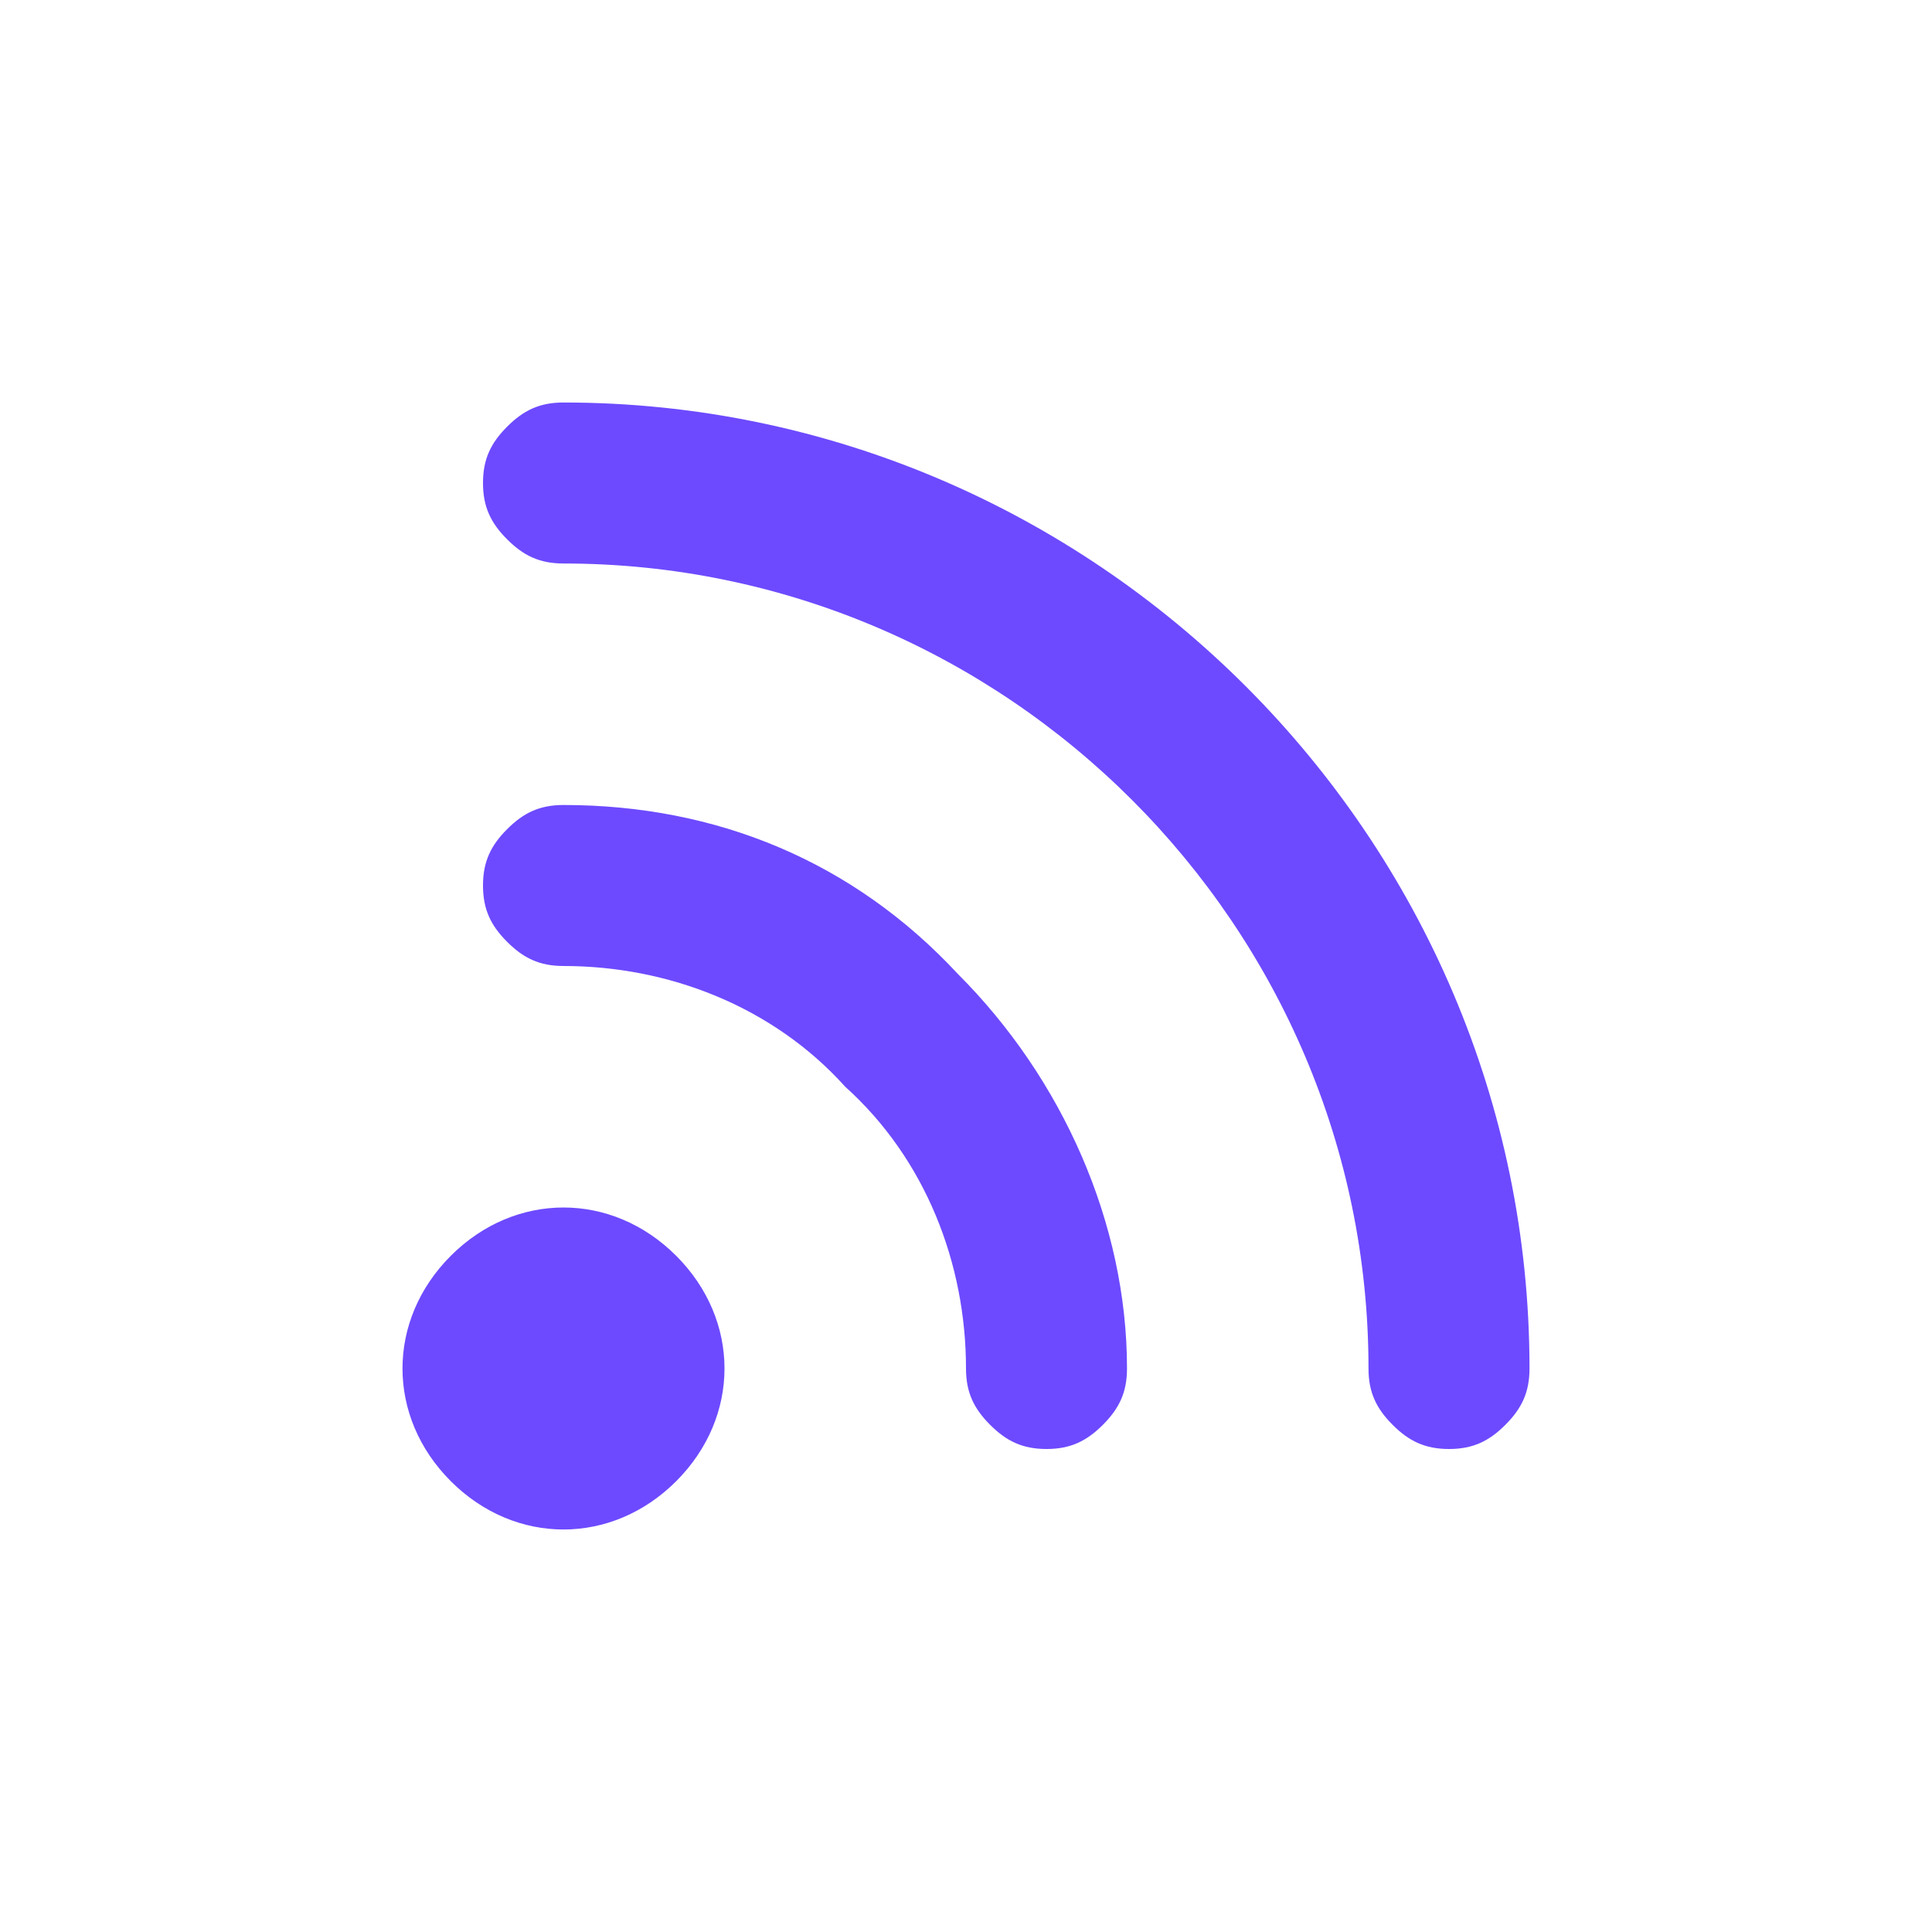
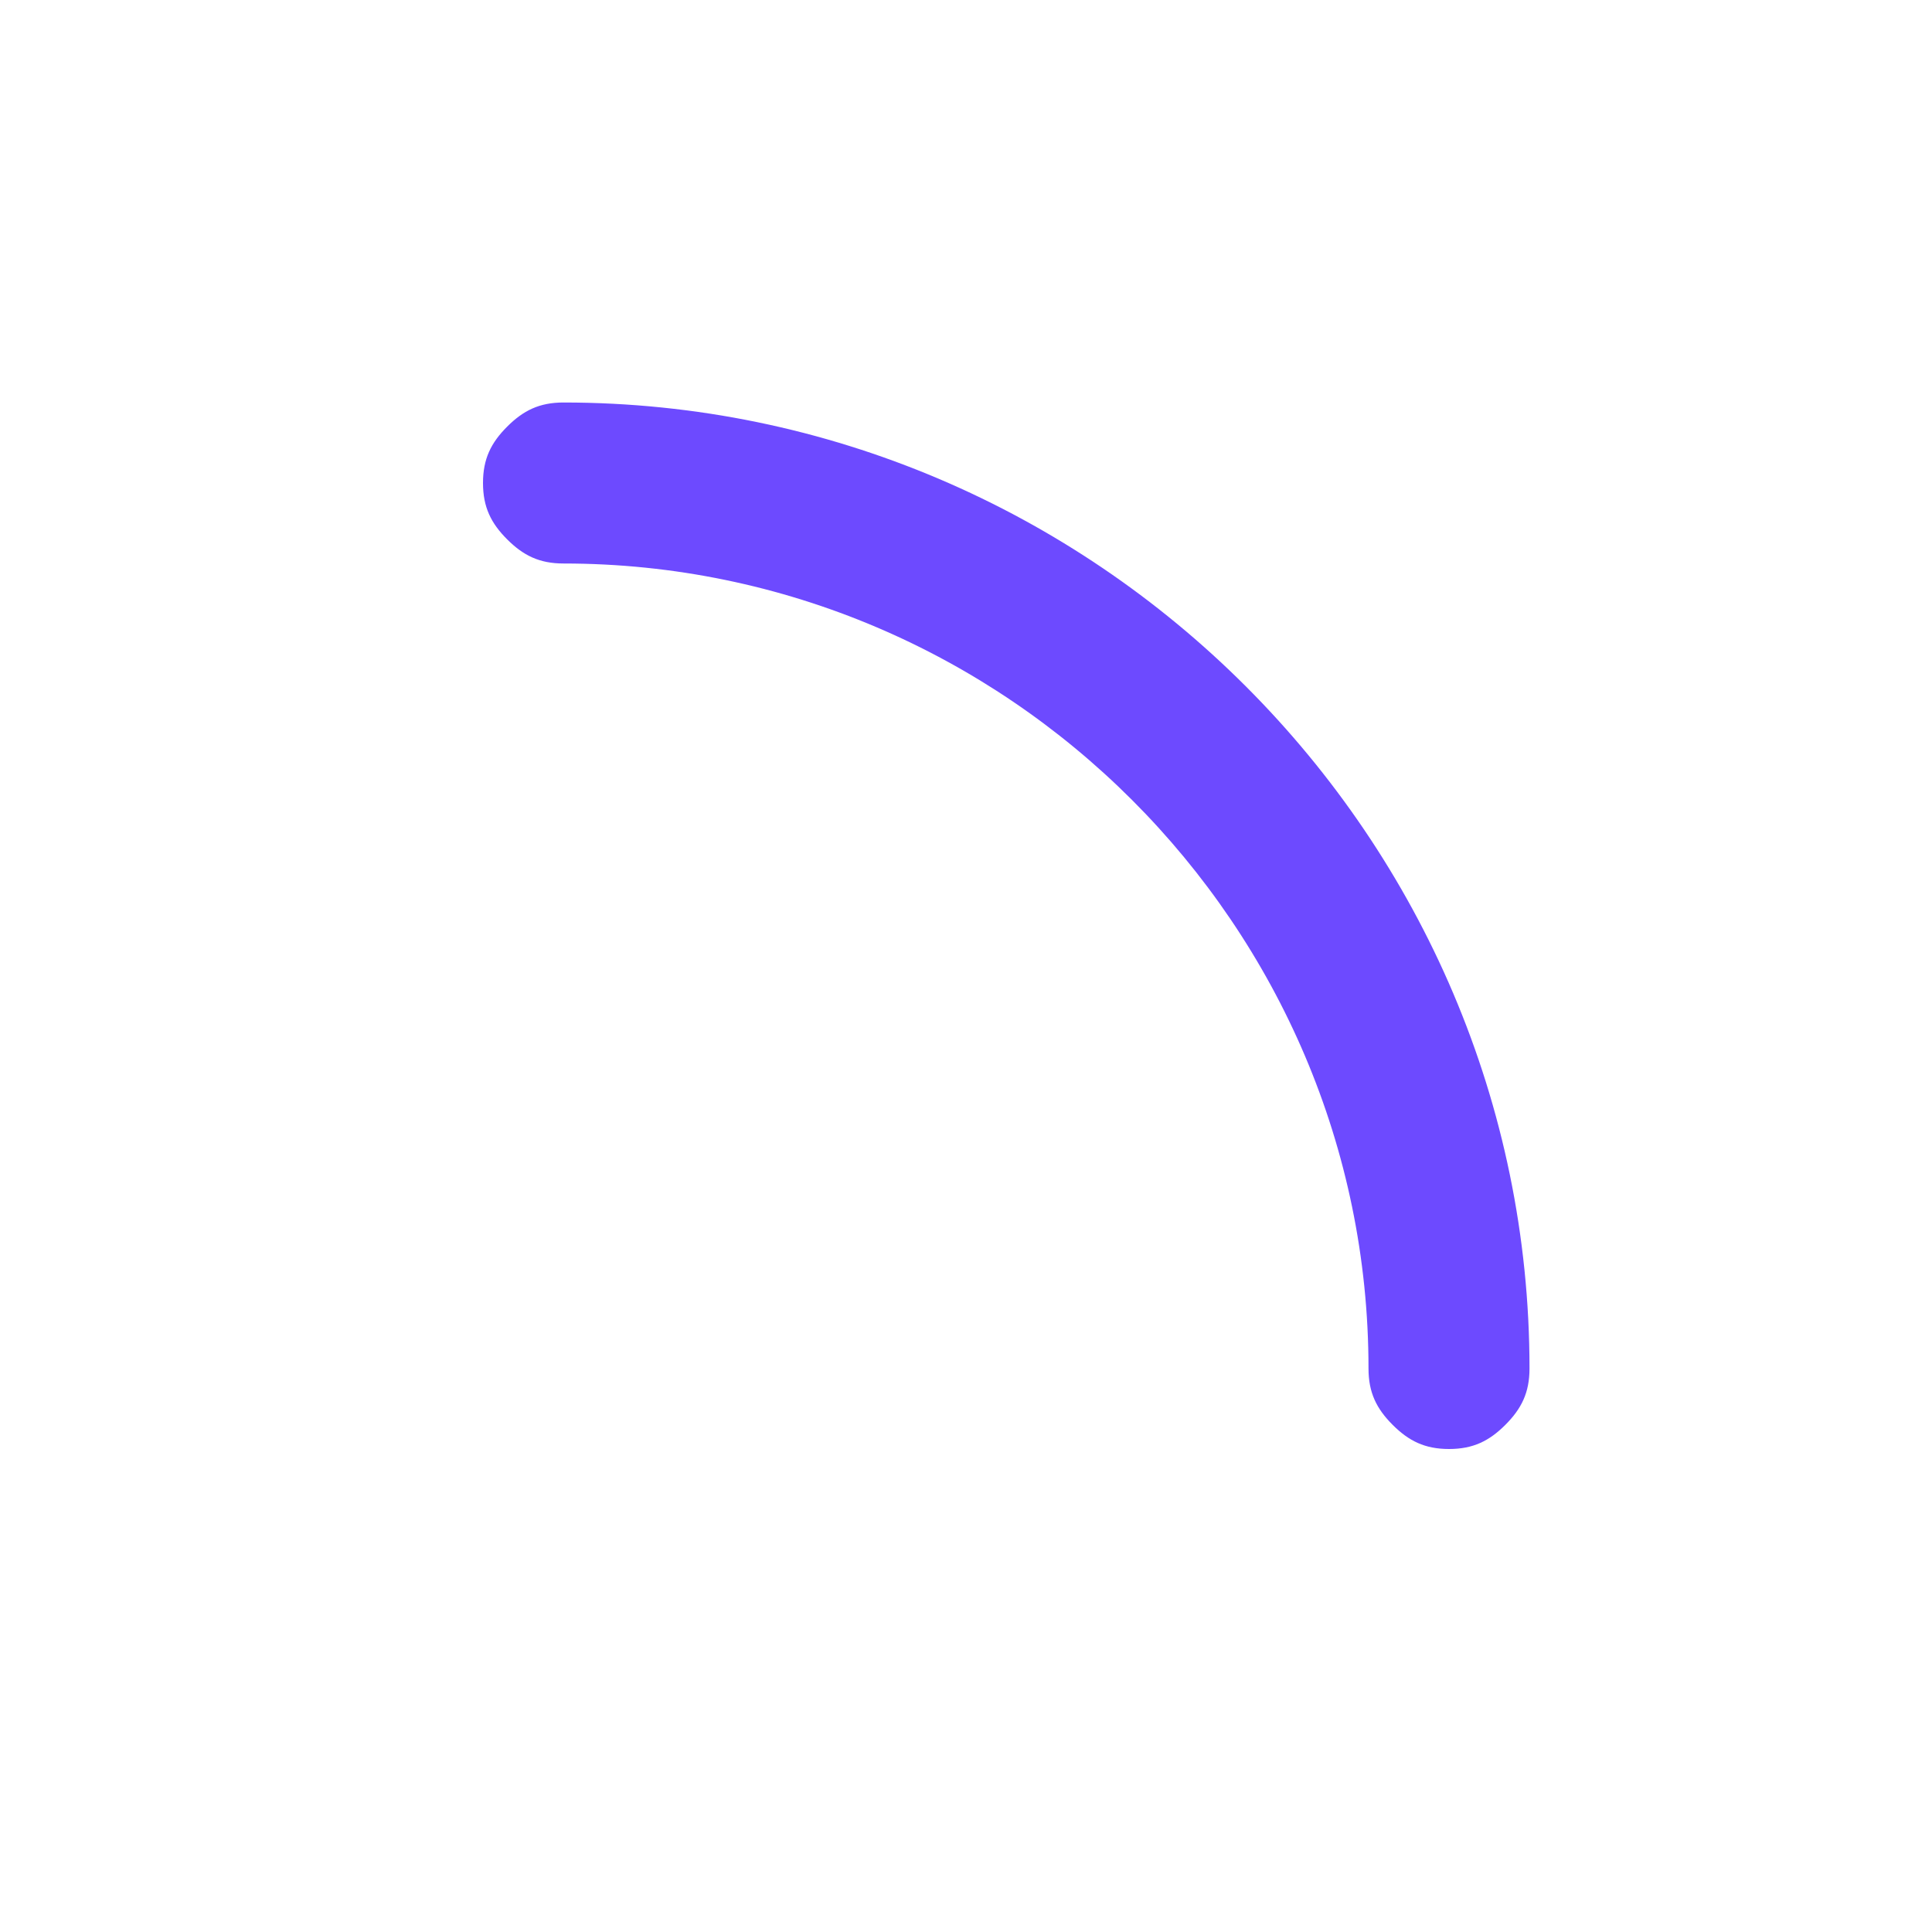
<svg xmlns="http://www.w3.org/2000/svg" xml:space="preserve" id="Layer_1" x="0" y="0" style="enable-background:new 0 0 24 24" version="1.1" viewBox="0 0 24 24">
  <style>.st0{fill:#6D4AFF}</style>
  <path d="M7 5c-.3 0-.5.1-.7.3-.2.2-.3.4-.3.7 0 .3.1.5.3.7.2.2.4.3.7.3 5.5 0 10 4.5 10 10 0 .3.1.5.3.7s.4.3.7.3.5-.1.7-.3.3-.4.3-.7c0-6.6-5.4-12-12-12z" class="st0" />
-   <path d="M6 11c0-.3.1-.5.3-.7.2-.2.4-.3.7-.3 1.9 0 3.6.7 4.9 2.1 1.3 1.3 2.1 3.1 2.1 4.9 0 .3-.1.5-.3.7s-.4.3-.7.3-.5-.1-.7-.3-.3-.4-.3-.7c0-1.3-.5-2.6-1.5-3.5-.9-1-2.2-1.5-3.5-1.5-.3 0-.5-.1-.7-.3-.2-.2-.3-.4-.3-.7zm-1 6c0-.5.2-1 .6-1.4.4-.4.9-.6 1.4-.6s1 .2 1.4.6c.4.4.6.9.6 1.4s-.2 1-.6 1.4c-.4.4-.9.6-1.4.6s-1-.2-1.4-.6C5.2 18 5 17.5 5 17z" class="st0" />
</svg>